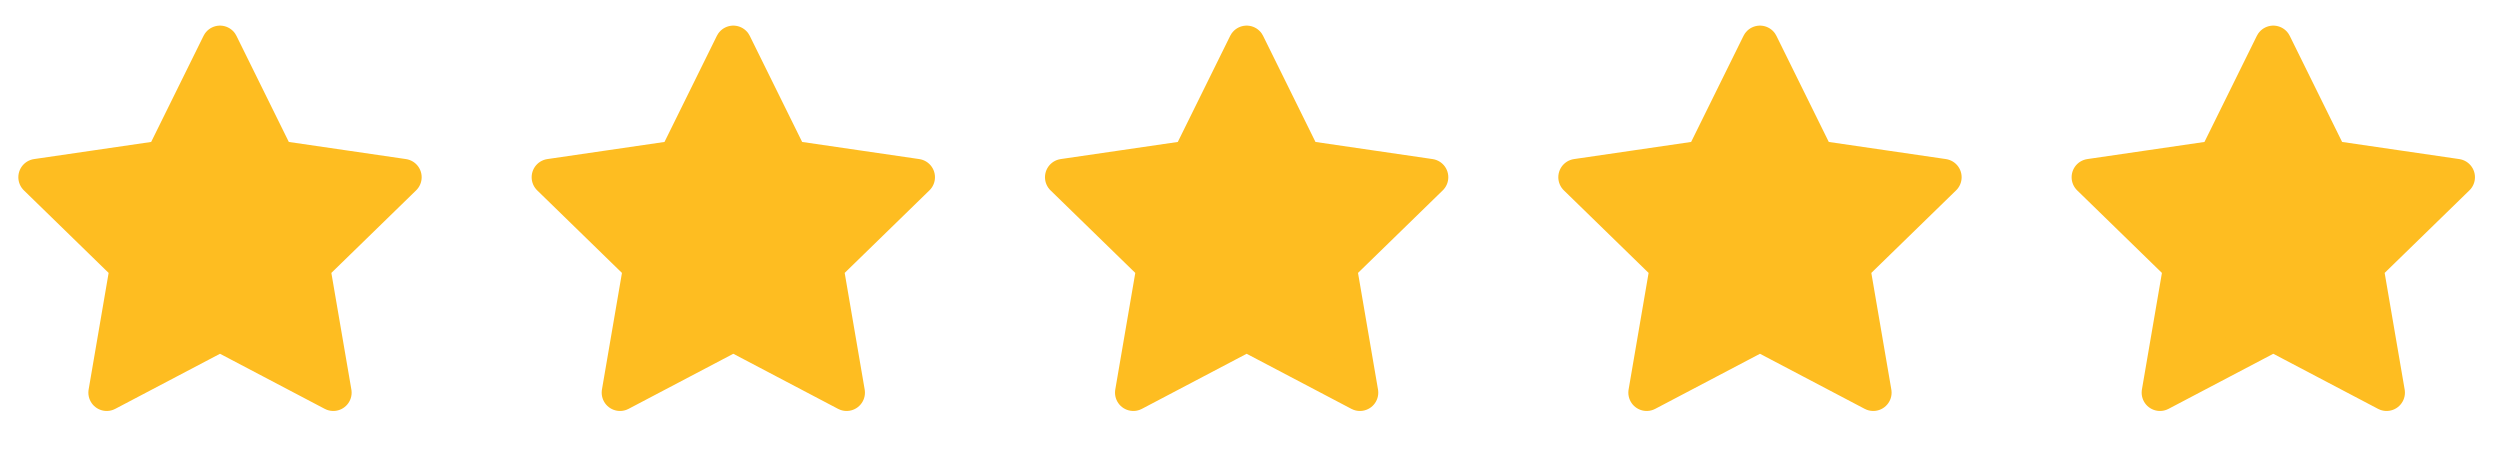
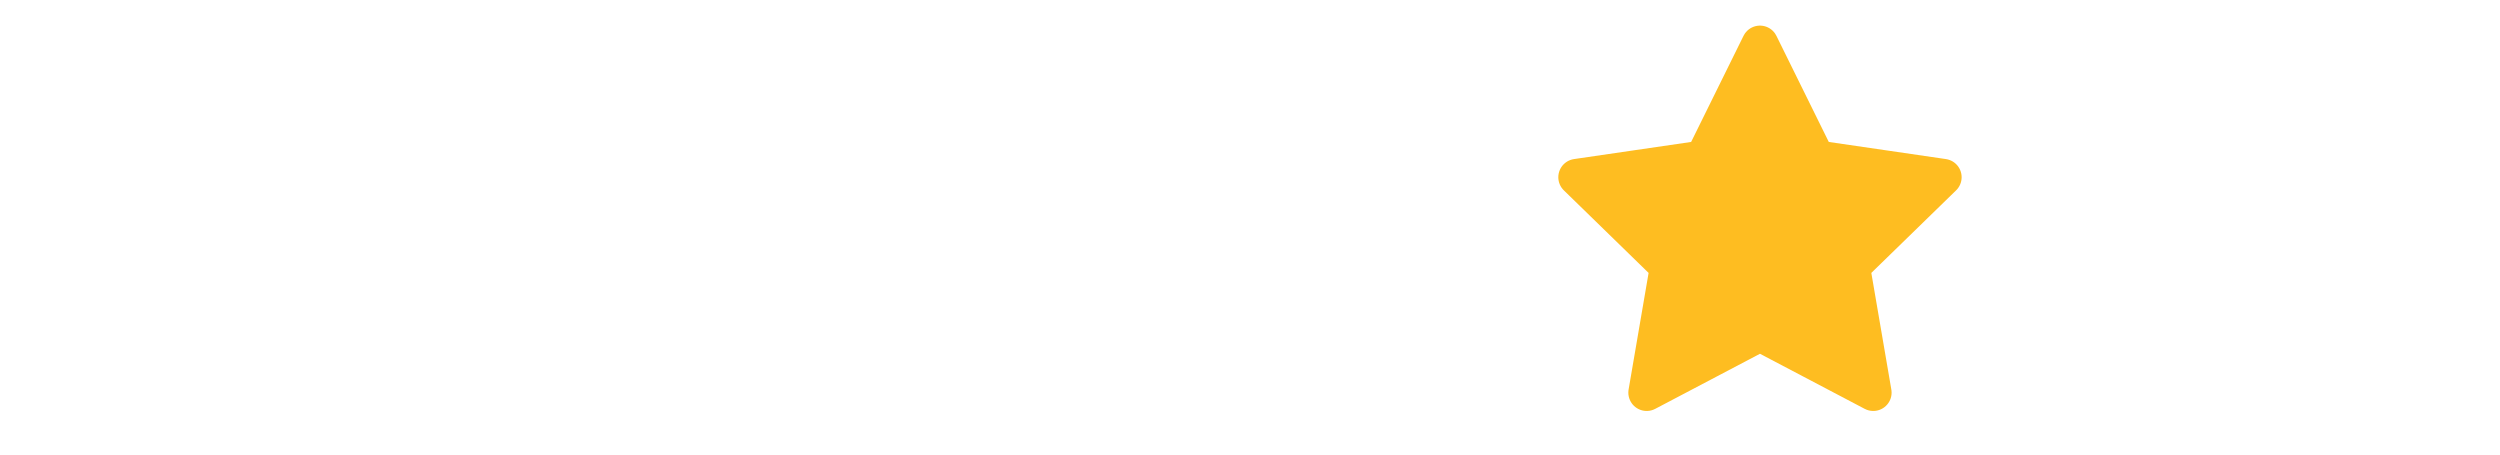
<svg xmlns="http://www.w3.org/2000/svg" width="154" height="28" viewBox="0 0 154 28" fill="none">
-   <path d="M13.552 2.707L17.041 9.776L24.845 10.917L19.198 16.417L20.531 24.186L13.552 20.516L6.573 24.186L7.905 16.417L2.259 10.917L10.062 9.776L13.552 2.707Z" fill="#FEBD21" stroke="#FEBD21" stroke-width="2.259" stroke-linecap="round" stroke-linejoin="round" />
-   <path d="M45.172 2.707L48.662 9.776L56.465 10.917L50.819 16.417L52.151 24.186L45.172 20.516L38.193 24.186L39.526 16.417L33.879 10.917L41.683 9.776L45.172 2.707Z" fill="#FEBD21" stroke="#FEBD21" stroke-width="2.259" stroke-linecap="round" stroke-linejoin="round" />
-   <path d="M76.793 2.707L80.283 9.776L88.086 10.917L82.44 16.417L83.772 24.186L76.793 20.516L69.814 24.186L71.147 16.417L65.5 10.917L73.303 9.776L76.793 2.707Z" fill="#FEBD21" stroke="#FEBD21" stroke-width="2.259" stroke-linecap="round" stroke-linejoin="round" />
  <path d="M108.414 2.707L111.903 9.776L119.707 10.917L114.06 16.417L115.393 24.186L108.414 20.516L101.435 24.186L102.767 16.417L97.121 10.917L104.924 9.776L108.414 2.707Z" fill="#FEBD21" stroke="#FEBD21" stroke-width="2.259" stroke-linecap="round" stroke-linejoin="round" />
-   <path d="M140.035 2.707L143.524 9.776L151.328 10.917L145.681 16.417L147.014 24.186L140.035 20.516L133.055 24.186L134.388 16.417L128.741 10.917L136.545 9.776L140.035 2.707Z" fill="#FEBD21" stroke="#FEBD21" stroke-width="2.259" stroke-linecap="round" stroke-linejoin="round" />
</svg>